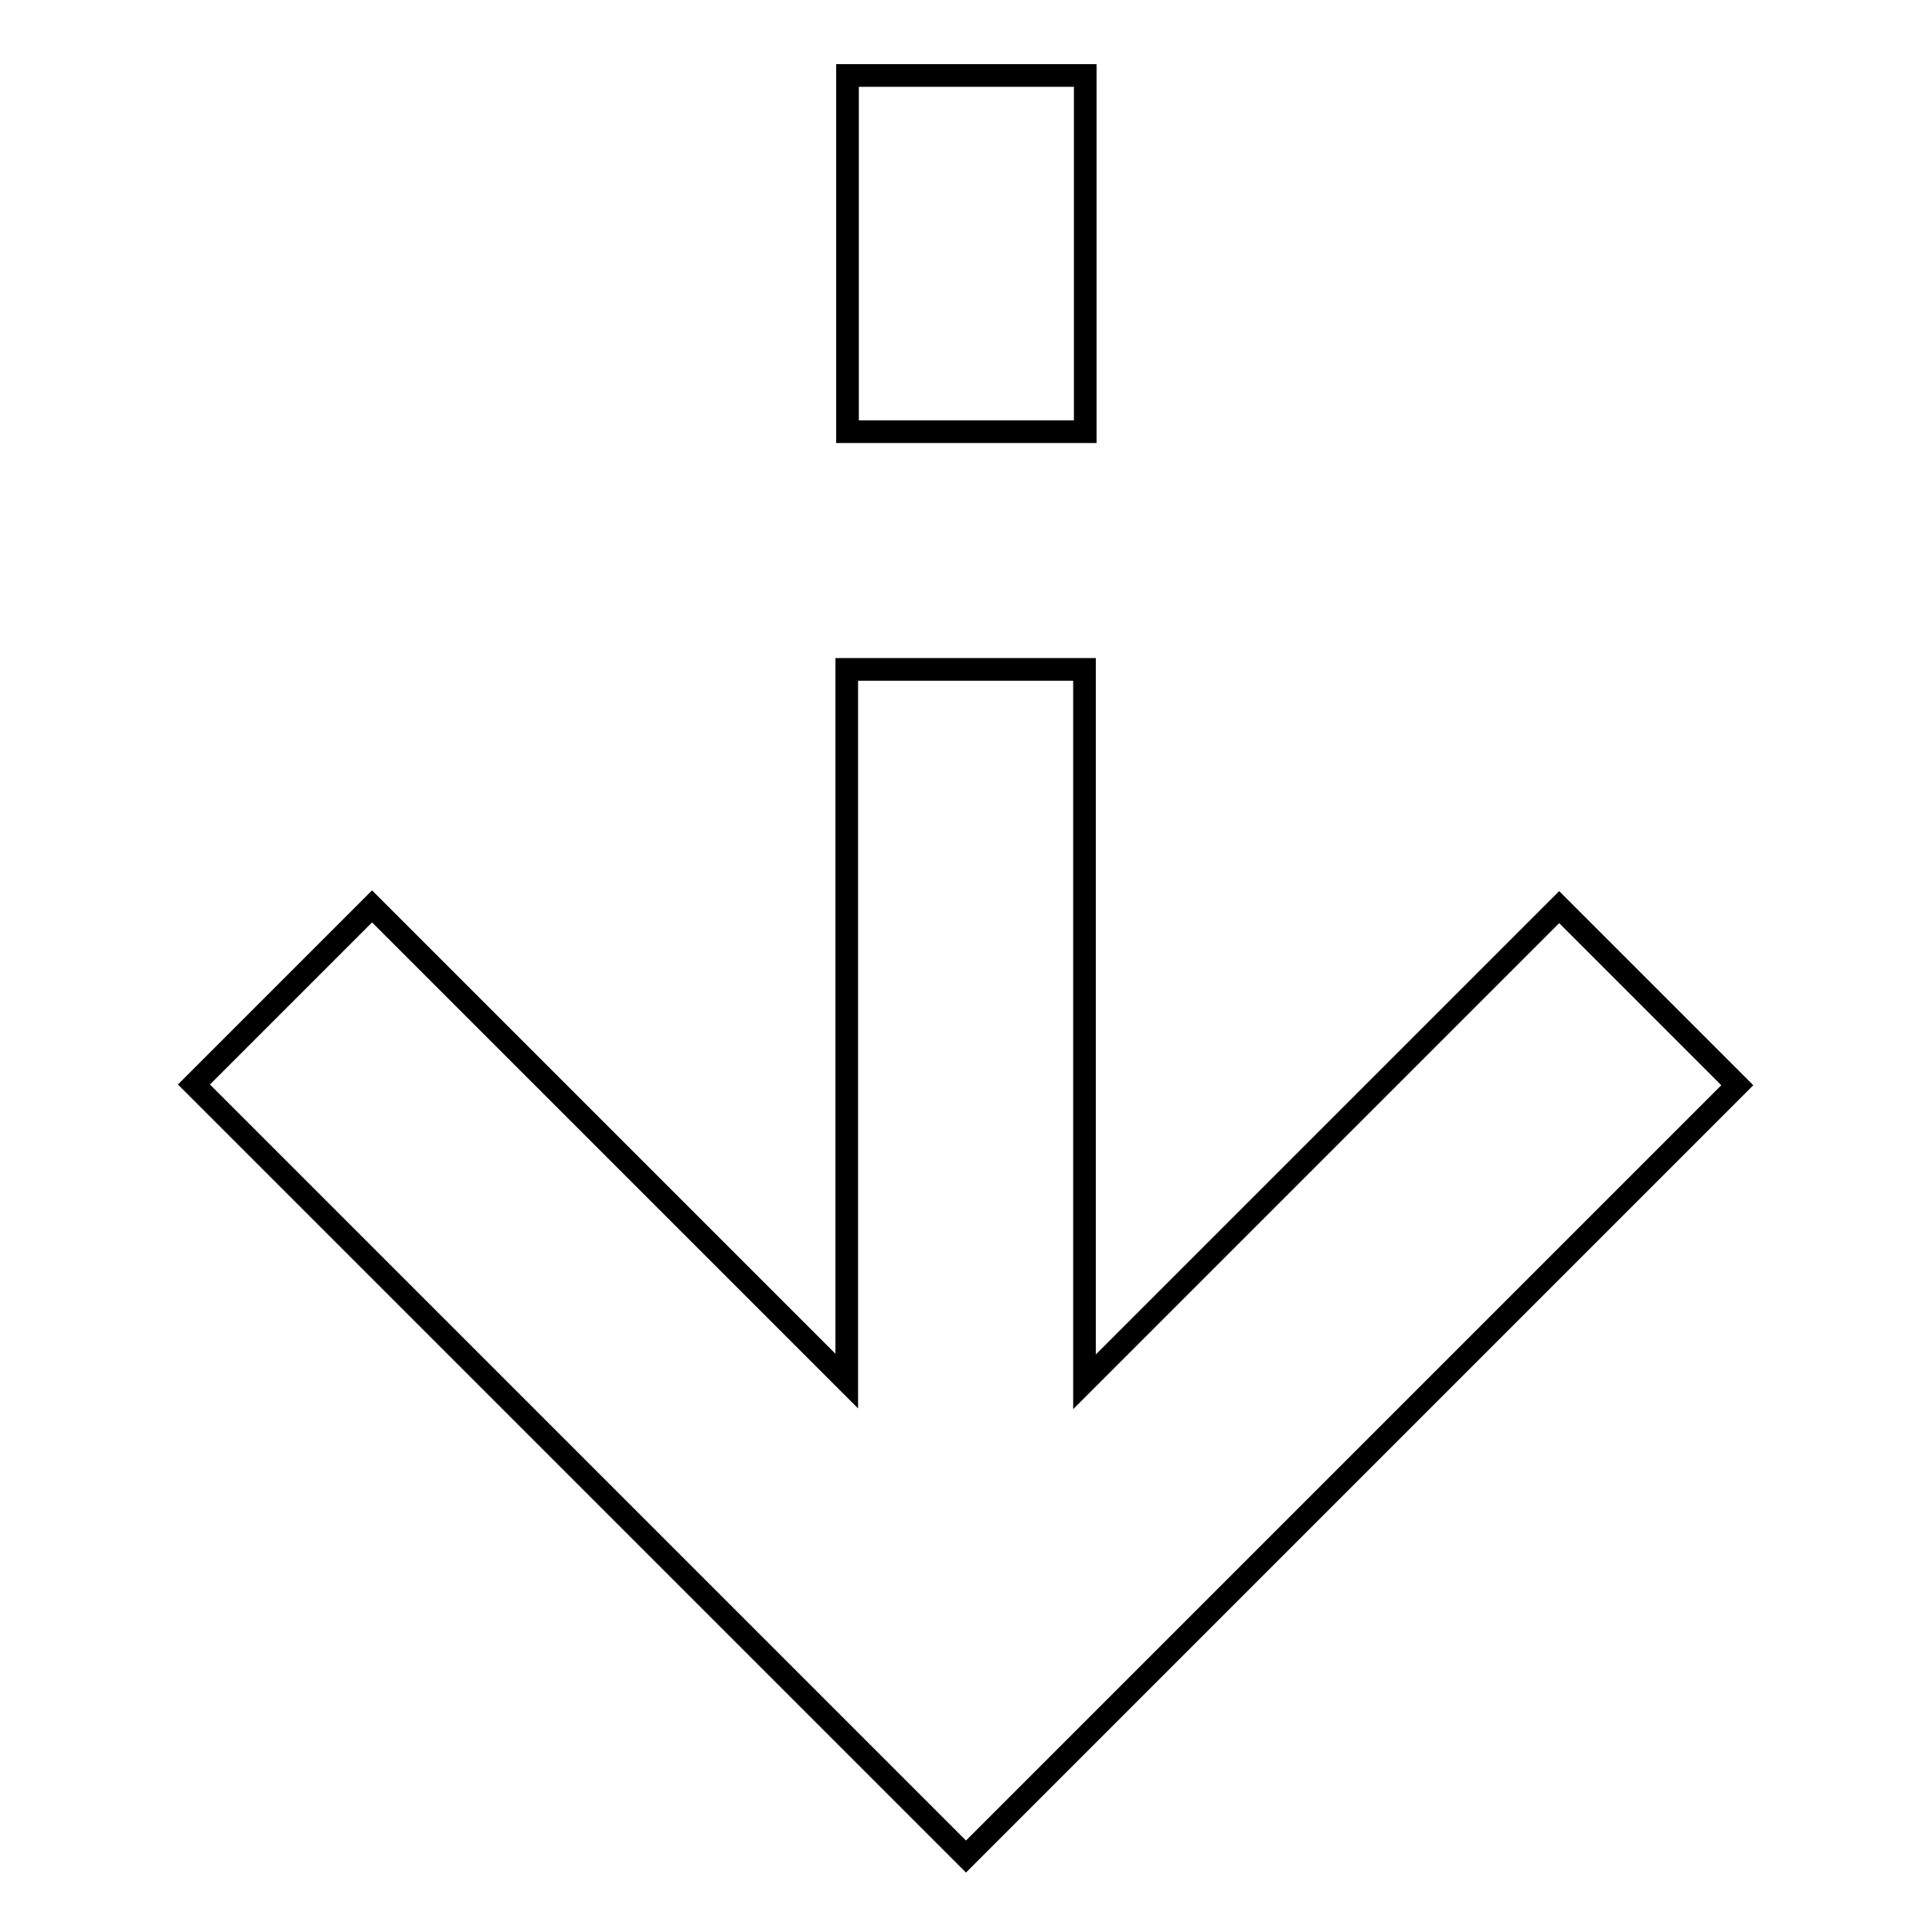
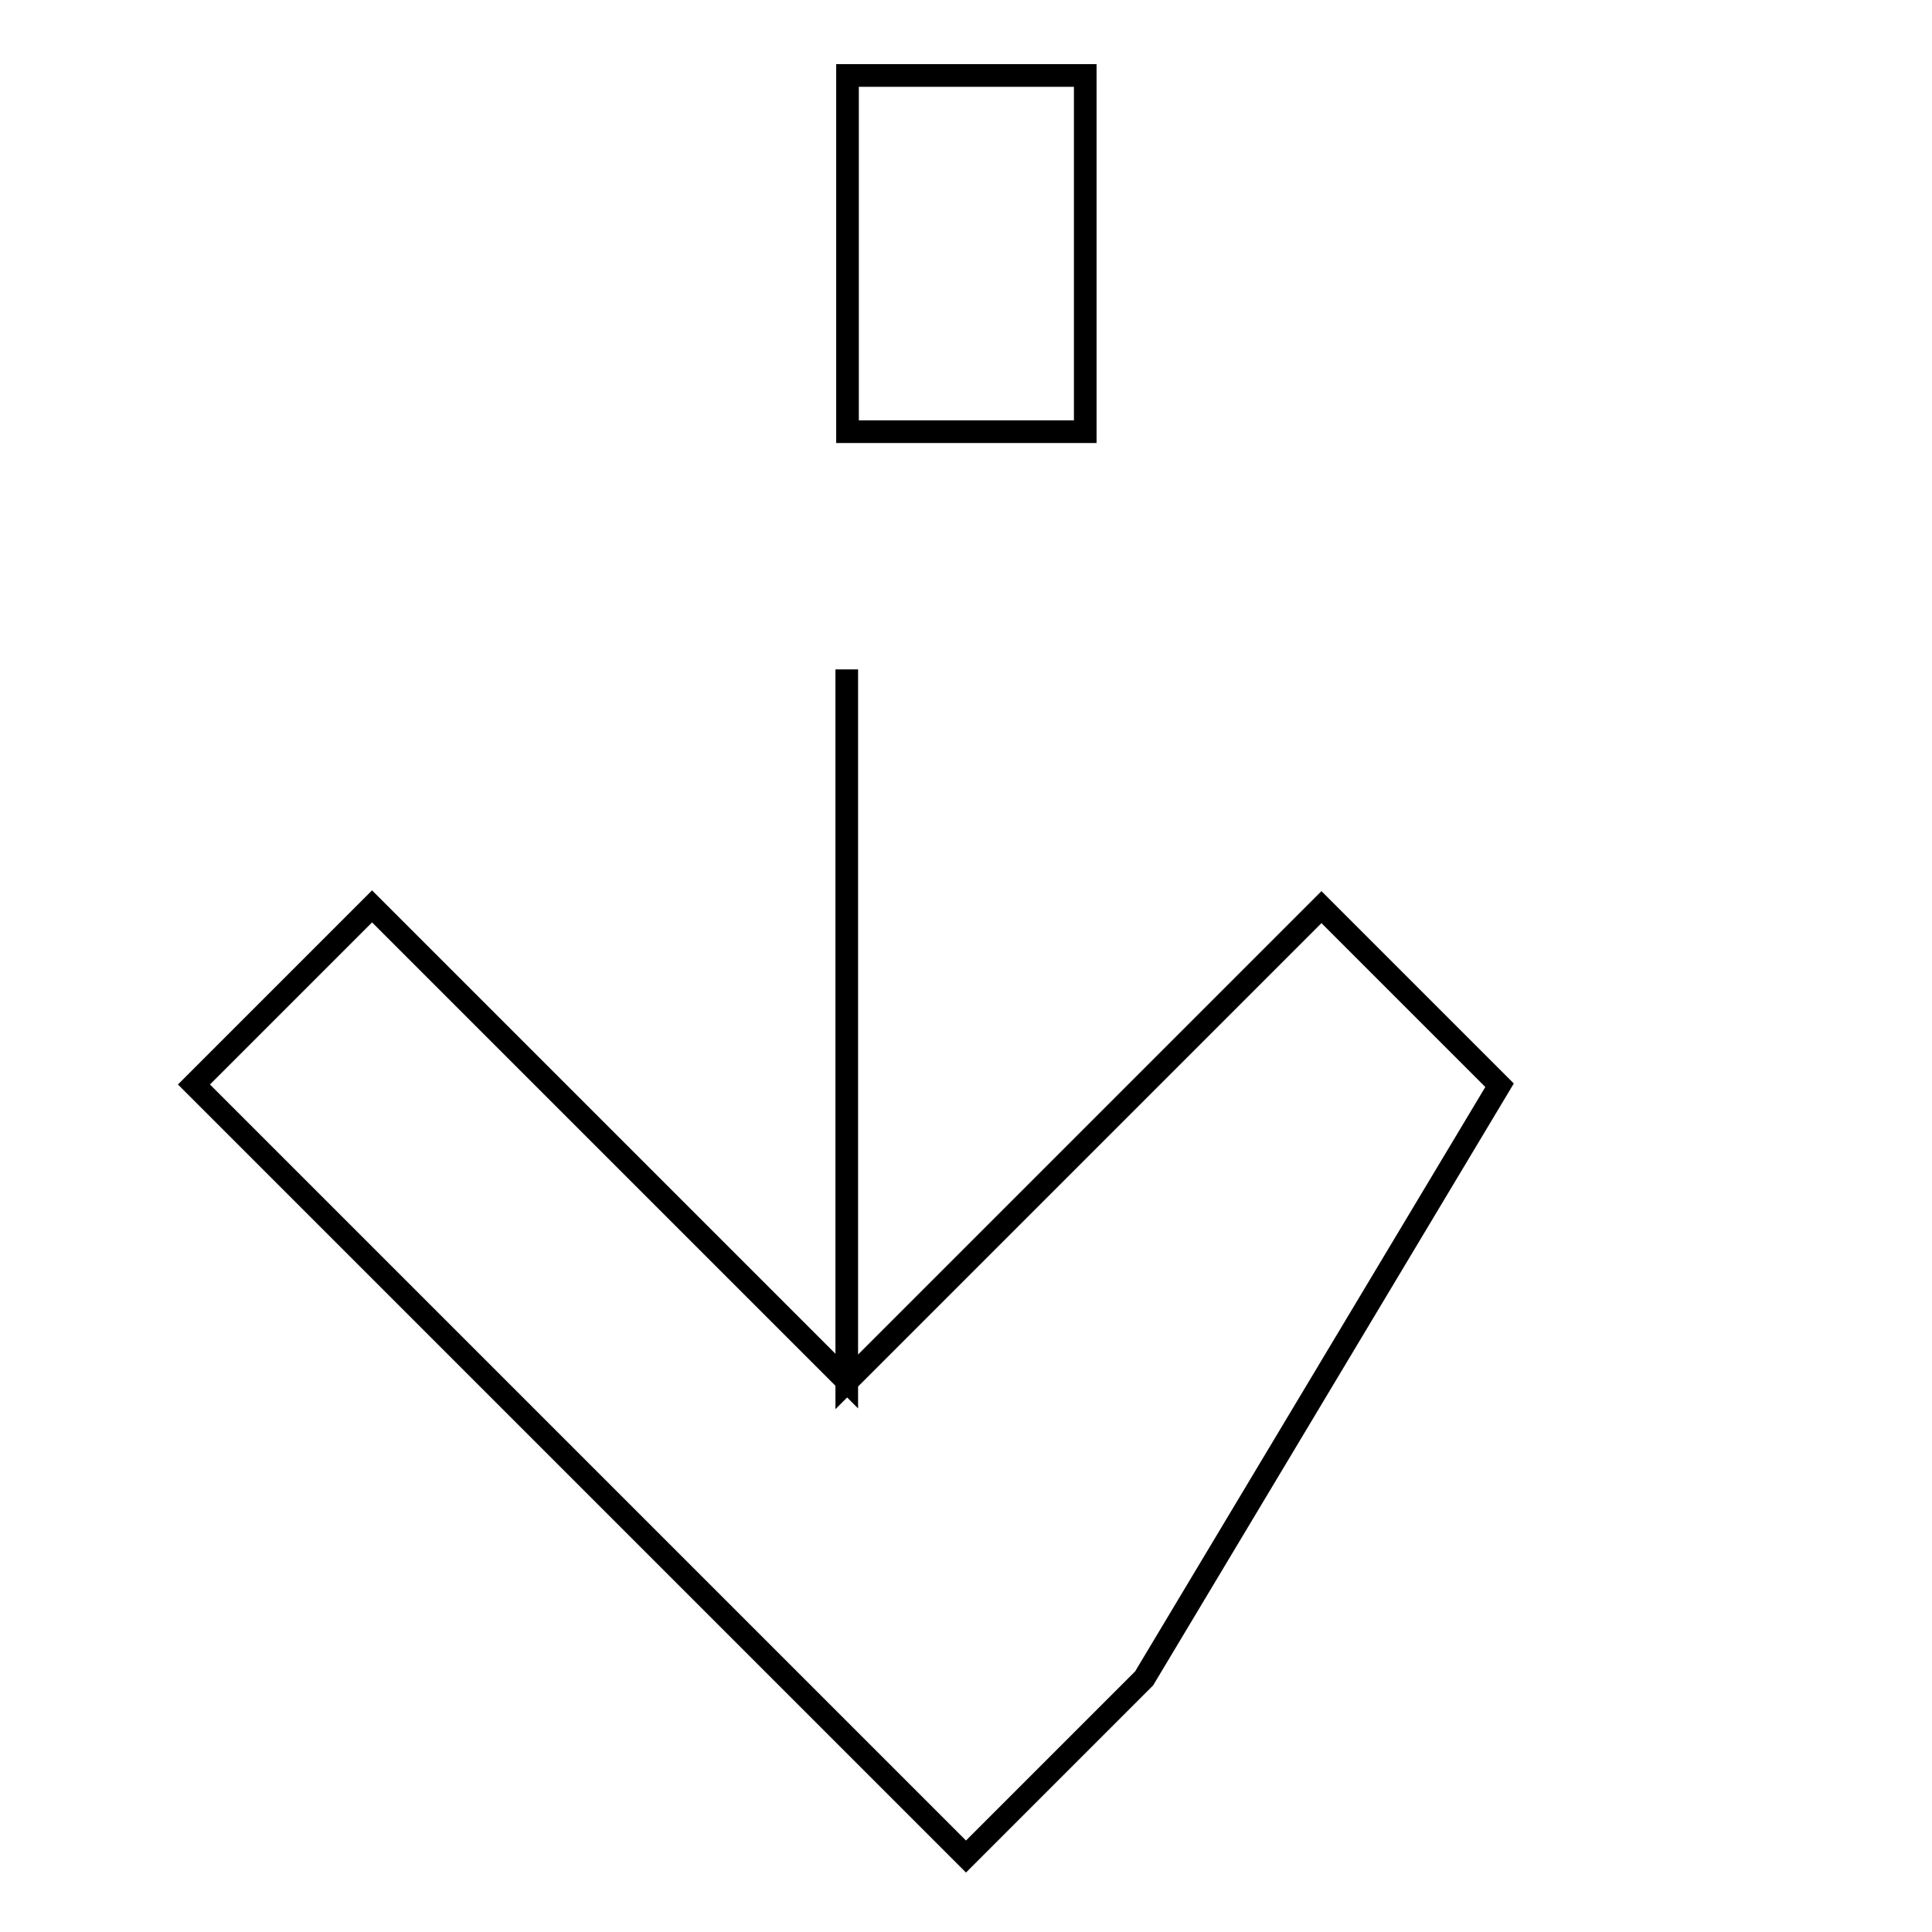
<svg xmlns="http://www.w3.org/2000/svg" version="1.1" x="0px" y="0px" viewBox="0 0 256 256" enable-background="new 0 0 256 256" xml:space="preserve">
  <g>
    <g>
-       <path stroke-width="3" fill-opacity="0" stroke="#000000" d="M151.6,222.4L151.6,222.4L128,246l-23.6-23.6l0,0l-78.7-78.7l23.6-23.6l62.9,62.9V88.7h31.5v94.4l62.9-62.9l23.6,23.6L151.6,222.4z M112.3,10h31.5v47.2h-31.5V10z" />
+       <path stroke-width="3" fill-opacity="0" stroke="#000000" d="M151.6,222.4L151.6,222.4L128,246l-23.6-23.6l0,0l-78.7-78.7l23.6-23.6l62.9,62.9V88.7v94.4l62.9-62.9l23.6,23.6L151.6,222.4z M112.3,10h31.5v47.2h-31.5V10z" />
    </g>
  </g>
</svg>